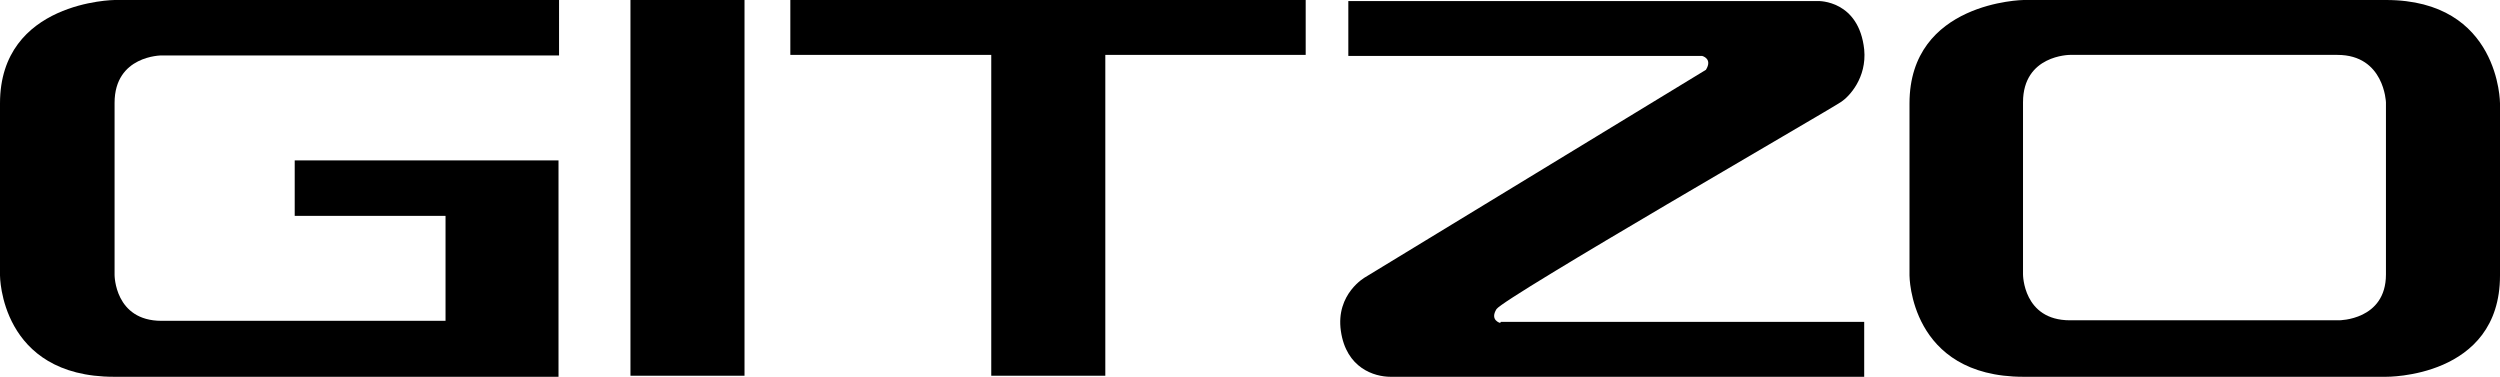
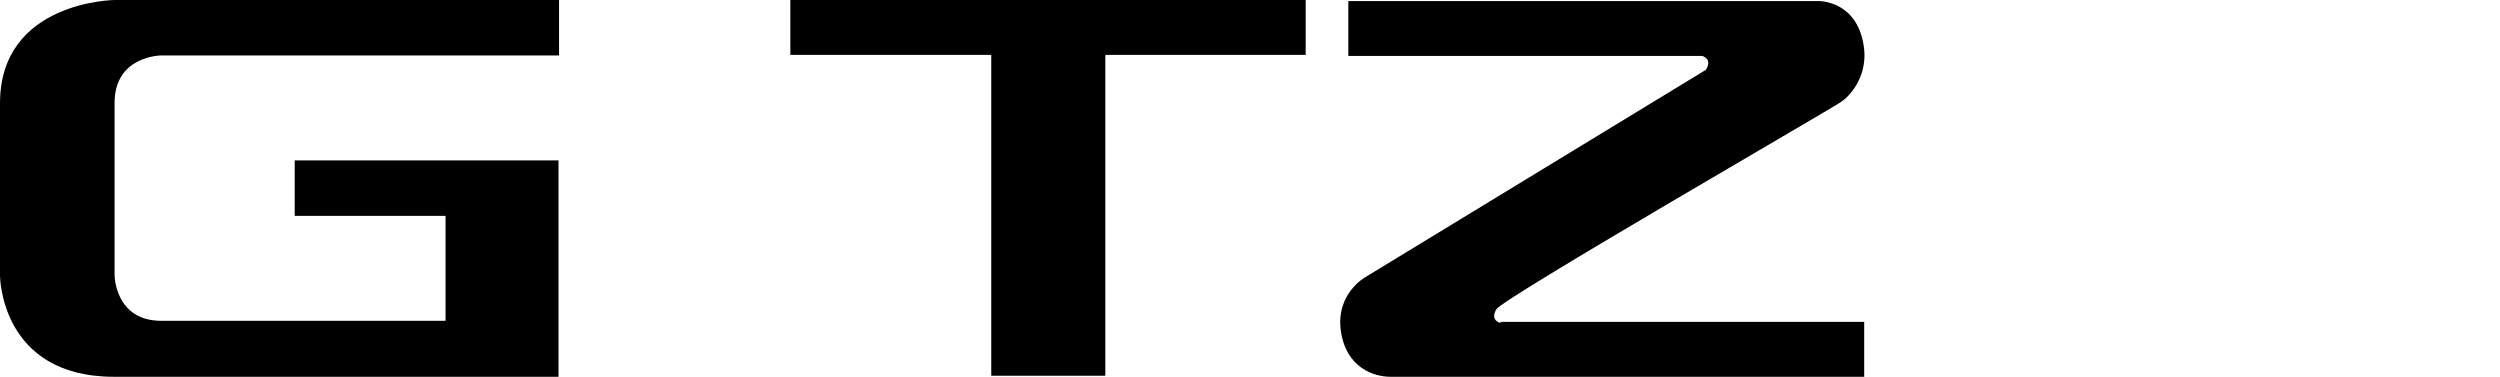
<svg xmlns="http://www.w3.org/2000/svg" version="1.1" id="katman_1" x="0px" y="0px" viewBox="0 0 200 30.143" style="enable-background:new 0 0 200 30.143;" xml:space="preserve">
-   <path d="M190.876,0h-28.992c0,0-9.124,0.128-9.124,8.271v13.771c0,0,0,8.101,9.124,8.101h28.992c0,0,9.124,0.128,9.124-8.101V8.271  C200,8.271,200,0,190.876,0z M190.876,21.957c0,3.667-3.752,3.667-3.752,3.667h-21.531c-3.752,0-3.752-3.667-3.752-3.667V8.186  c0-3.794,3.752-3.794,3.752-3.794h21.403c3.752,0,3.88,3.794,3.88,3.794V21.957z" />
-   <rect x="50.437" width="9.124" height="30.058" />
  <path d="M0,8.271v13.771c0,0,0,8.101,9.124,8.101h35.557v-17.31H23.577v4.434h12.066v8.399H12.918C9.166,25.666,9.166,22,9.166,22  V8.229c0-3.794,3.752-3.794,3.752-3.794h31.806V0H9.166C9.166,0,0,0.085,0,8.271" />
  <path d="M120.017,25.837c0,0-0.853-0.213-0.298-1.109c0.64-0.938,26.519-15.86,27.585-16.585c0.64-0.426,2.046-1.919,1.833-4.178  c-0.426-3.965-3.667-3.88-3.667-3.88h-37.604v4.391h28.31c0,0,0.853,0.213,0.298,1.109L109.23,22.17c0,0-2.388,1.322-1.961,4.306  s2.686,3.667,3.965,3.667h37.902v-4.391H120.06" />
  <polyline points="79.301,0 63.227,0 63.227,4.391 79.301,4.391 79.301,30.058 88.425,30.058 88.425,4.391 104.455,4.391 104.455,0   79.301,0 " />
</svg>